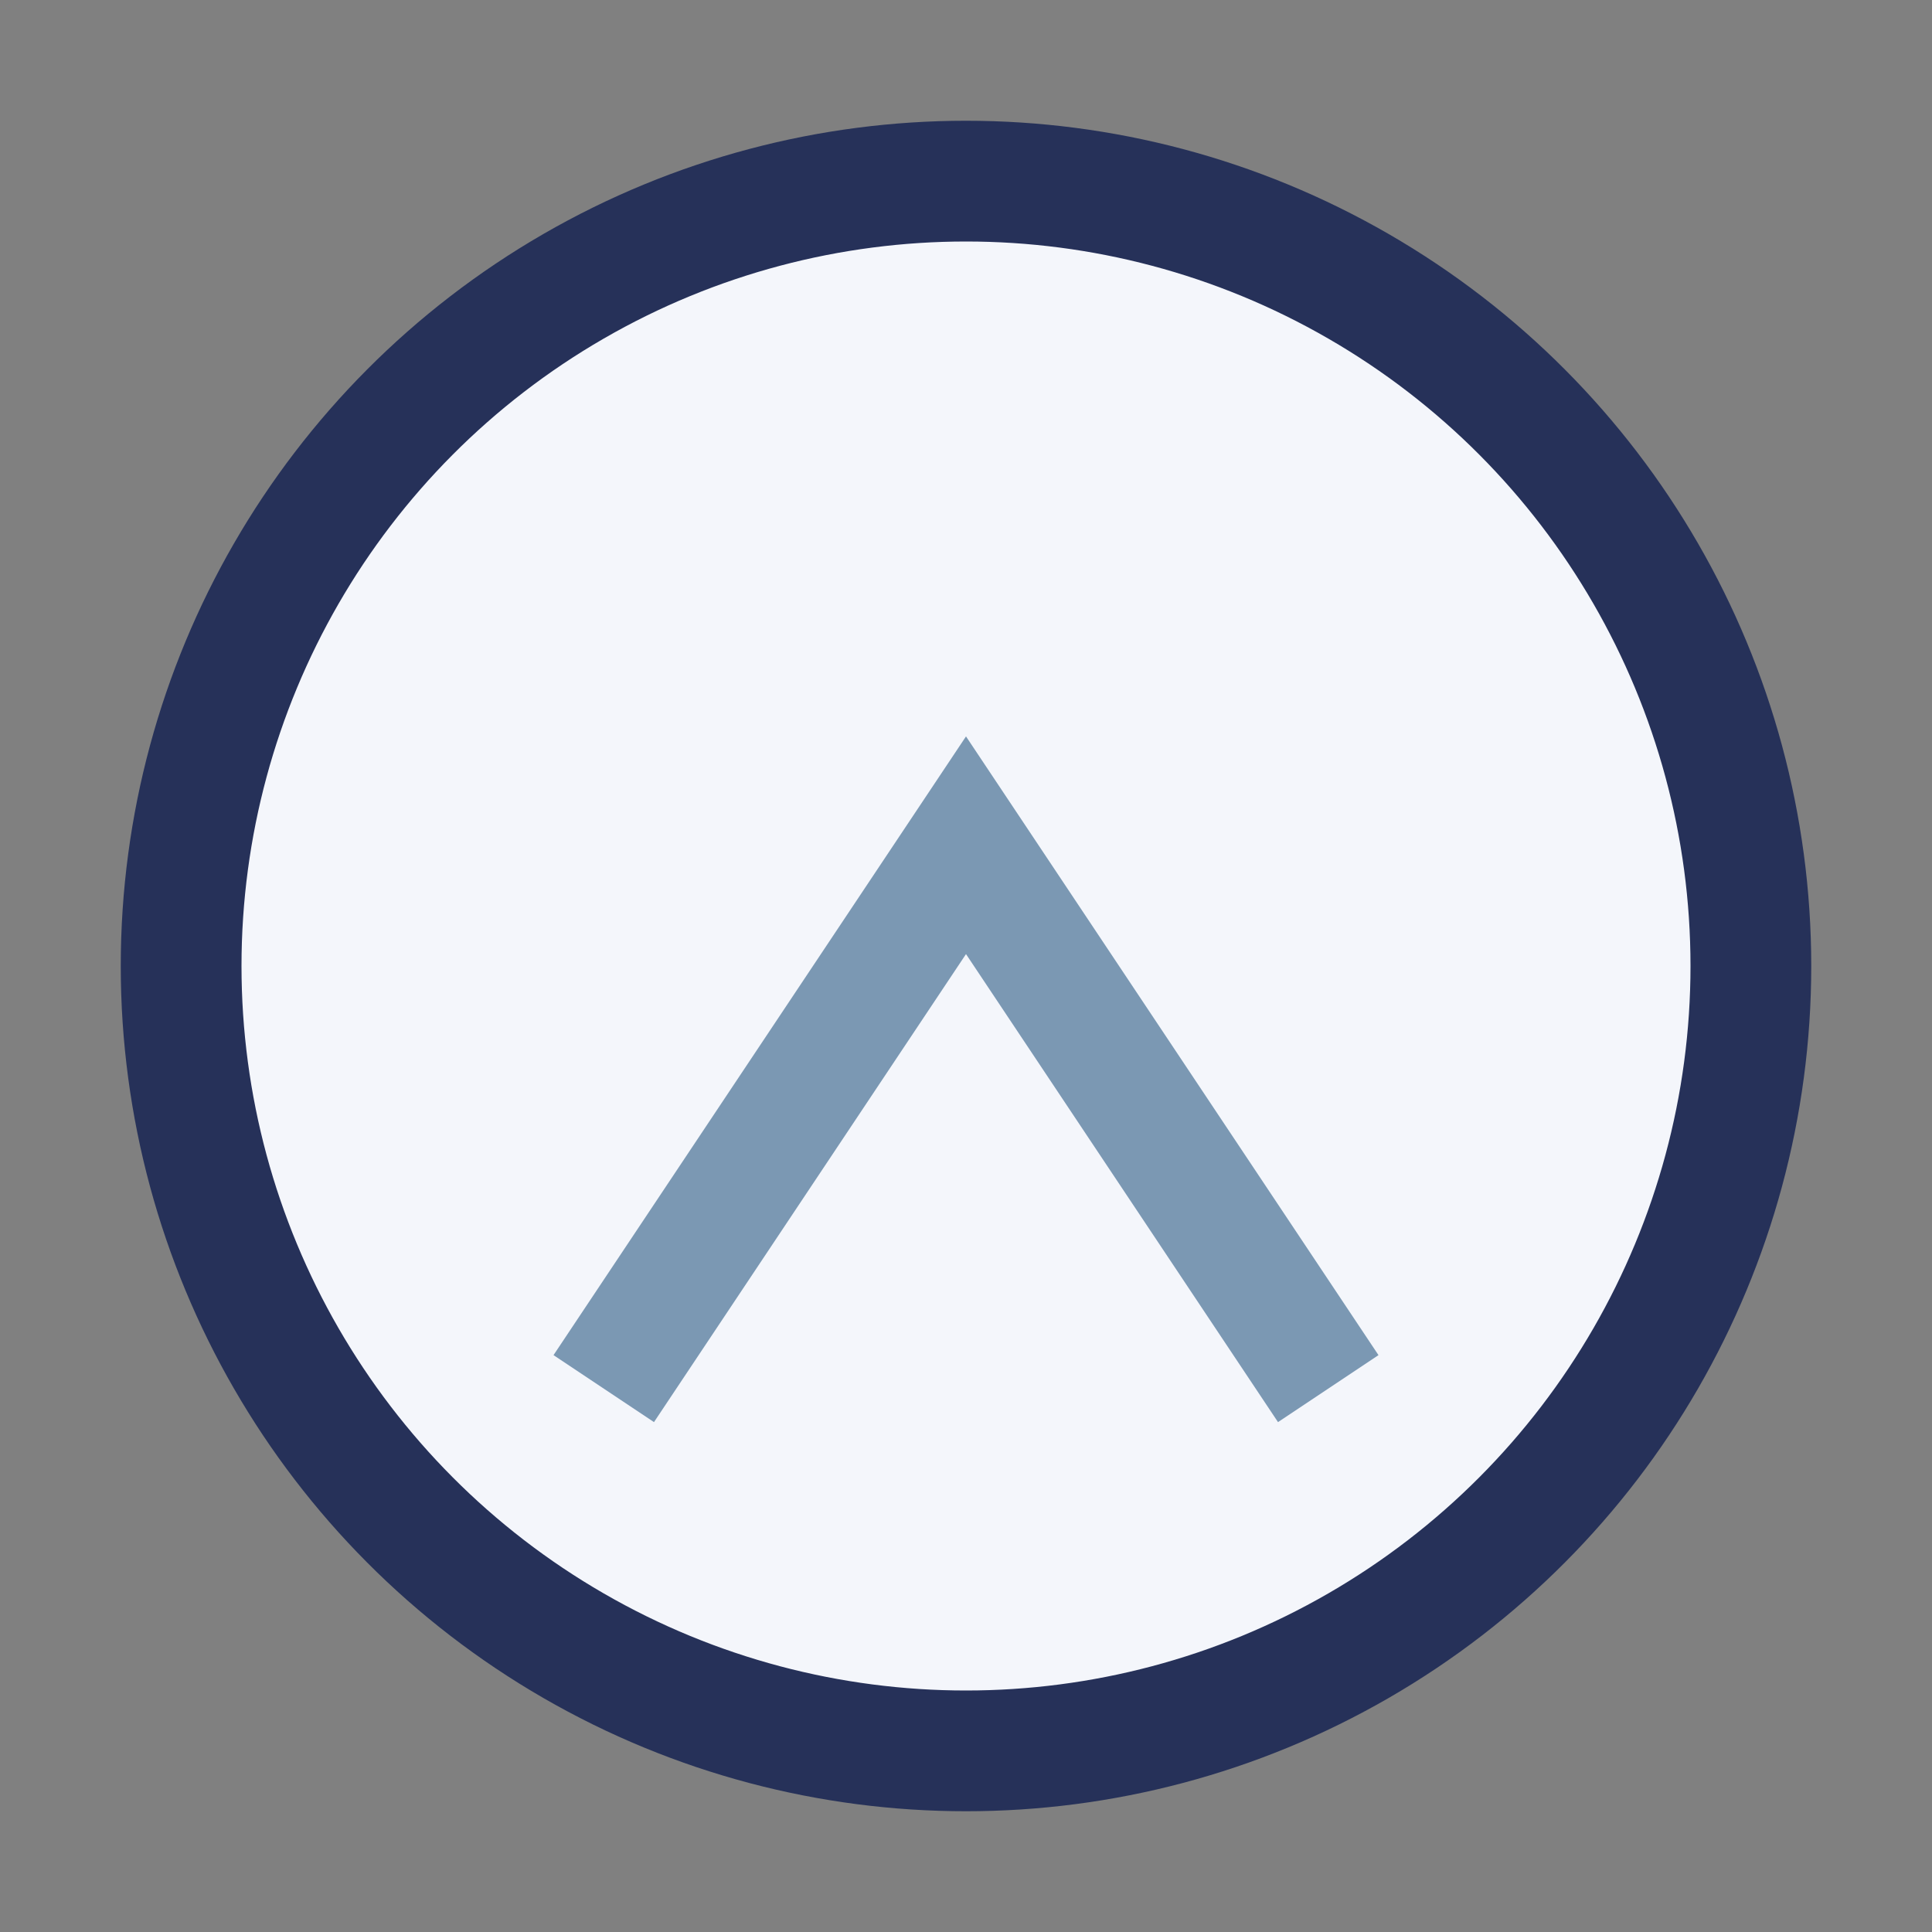
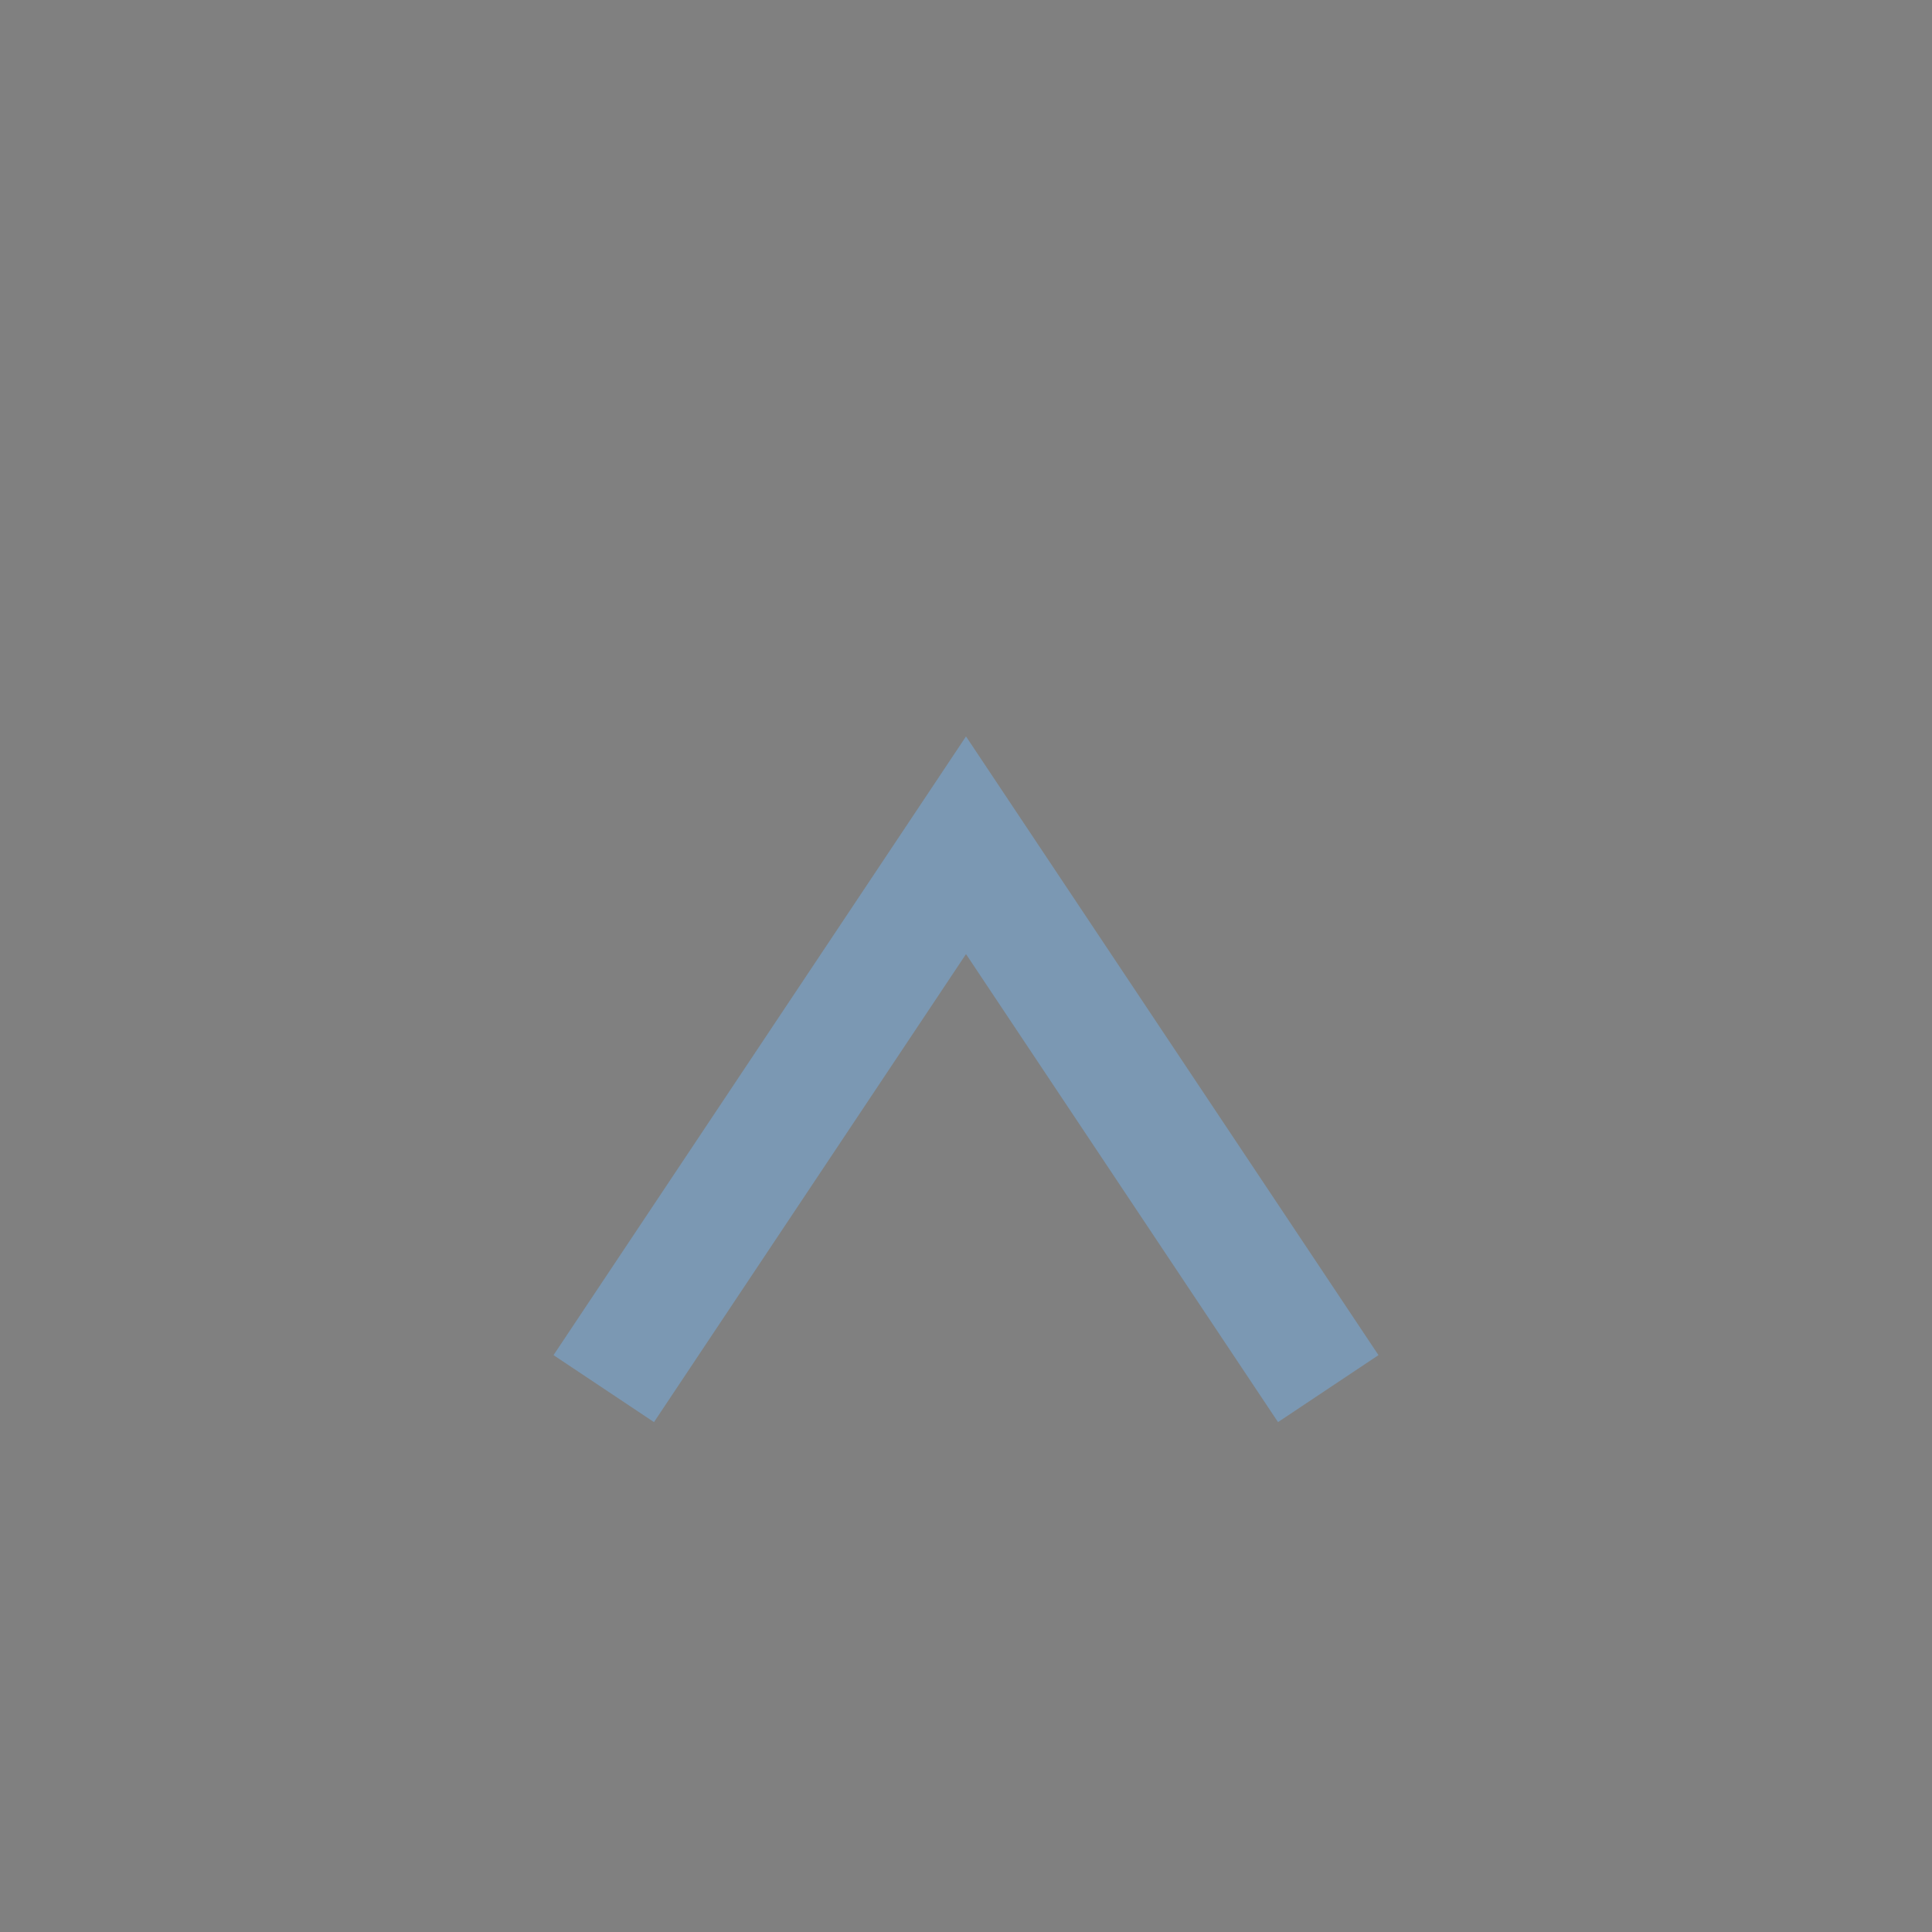
<svg xmlns="http://www.w3.org/2000/svg" viewBox="0 0 32 32" width="32" height="32">
  <rect x="0" y="0" width="32" height="32" fill="#808080" stroke="none" />
-   <circle cx="16" cy="16" r="13" stroke="#263159" stroke-width="2" fill="#F4F6FB" />
  <path d="M10 23l6-9 6 9" stroke="#7B98B3" stroke-width="2" fill="none" />
</svg>